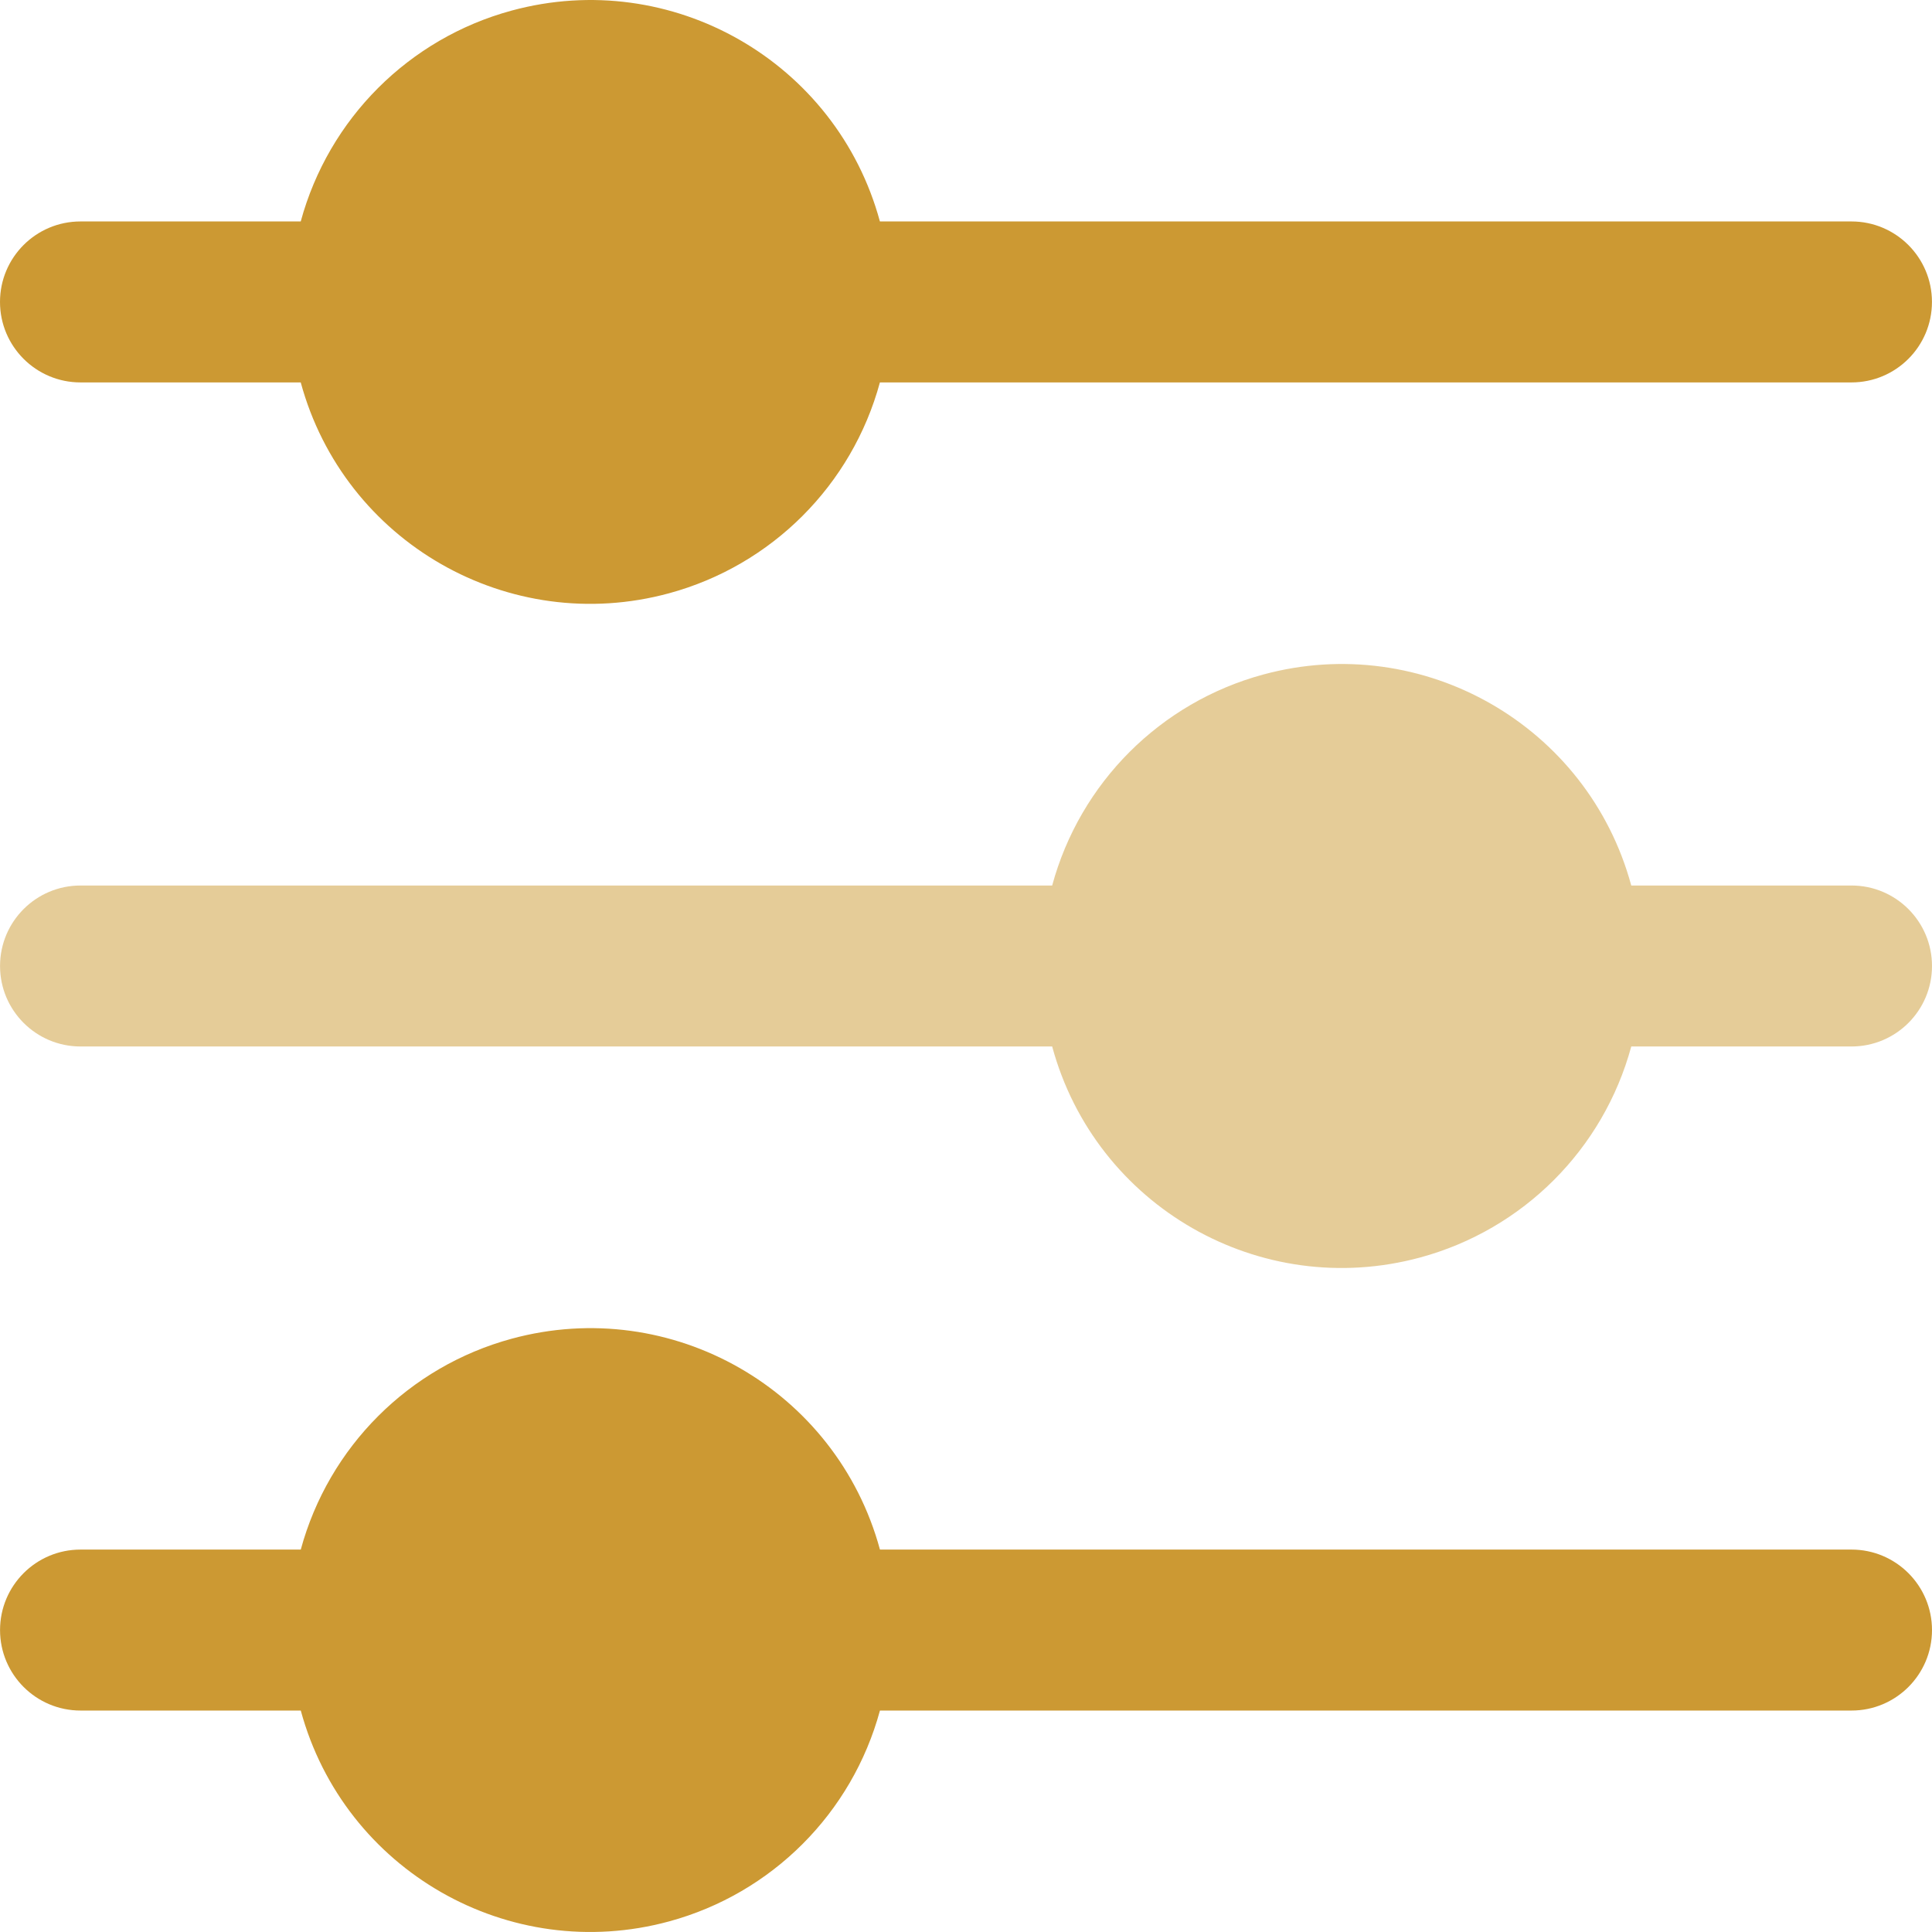
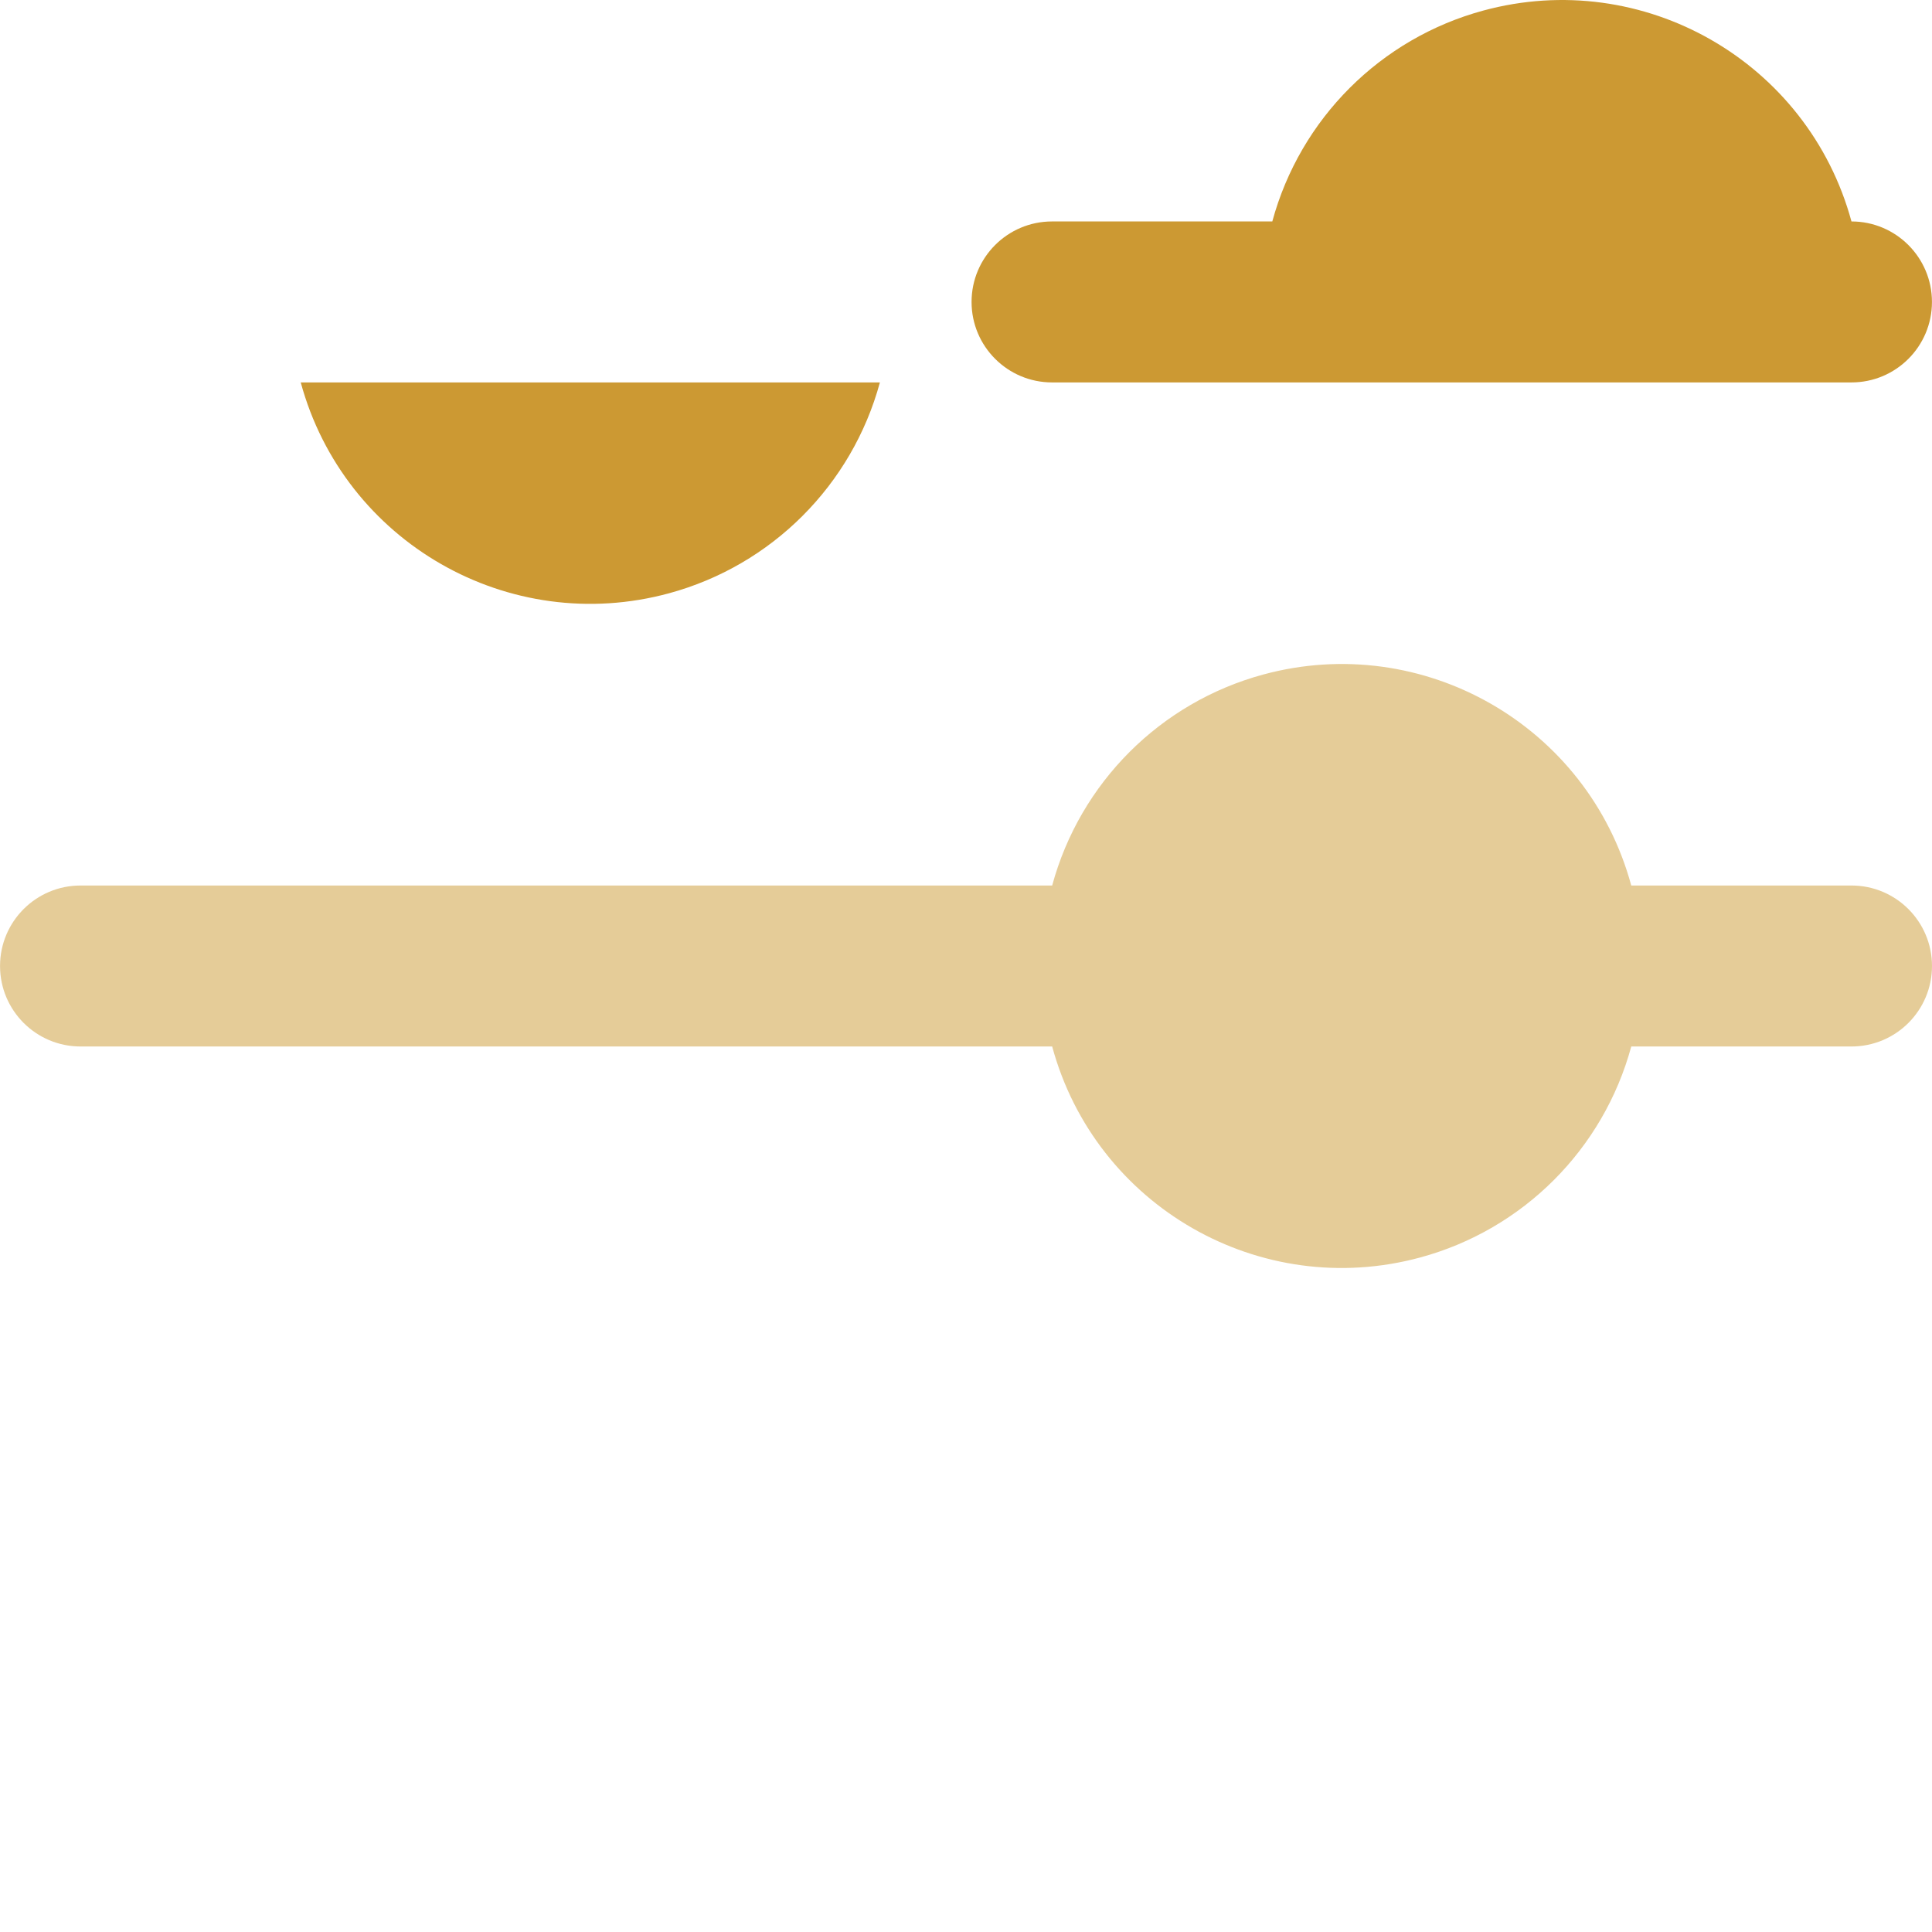
<svg xmlns="http://www.w3.org/2000/svg" xml:space="preserve" width="0.5in" height="0.5in" version="1.1" style="shape-rendering:geometricPrecision; text-rendering:geometricPrecision; image-rendering:optimizeQuality; fill-rule:evenodd; clip-rule:evenodd" viewBox="0 0 500 500">
  <defs>
    <style type="text/css">
   
    .fil0 {fill:#CC9933;fill-rule:nonzero}
    .fil1 {fill:#CC9933;fill-rule:nonzero;fill-opacity:0.502}
   
  </style>
  </defs>
  <g id="Layer_x0020_1">
-     <path class="fil0" d="M20.83 98.97l57 0c11.25,41.39 53.93,65.82 95.31,54.57 26.59,-7.22 47.35,-27.99 54.58,-54.57l251.44 0c11.51,0 20.83,-9.32 20.83,-20.83 0,-11.5 -9.33,-20.83 -20.83,-20.83l-251.44 0c-11.25,-41.39 -53.93,-65.82 -95.31,-54.57 -26.59,7.22 -47.35,27.99 -54.58,54.57l-57 0c-11.51,0 -20.83,9.33 -20.83,20.83 0,11.5 9.33,20.83 20.83,20.83z" />
+     <path class="fil0" d="M20.83 98.97l57 0c11.25,41.39 53.93,65.82 95.31,54.57 26.59,-7.22 47.35,-27.99 54.58,-54.57l251.44 0c11.51,0 20.83,-9.32 20.83,-20.83 0,-11.5 -9.33,-20.83 -20.83,-20.83c-11.25,-41.39 -53.93,-65.82 -95.31,-54.57 -26.59,7.22 -47.35,27.99 -54.58,54.57l-57 0c-11.51,0 -20.83,9.33 -20.83,20.83 0,11.5 9.33,20.83 20.83,20.83z" />
    <path class="fil1" d="M479.17 229.17l-57 0c-11.23,-41.38 -53.88,-65.83 -95.26,-54.6 -26.61,7.22 -47.39,28 -54.61,54.6l-251.46 0c-11.51,0 -20.83,9.33 -20.83,20.83 0,11.5 9.33,20.83 20.83,20.83l251.46 0c11.23,41.38 53.88,65.83 95.26,54.6 26.61,-7.22 47.39,-28 54.61,-54.6l57 0c11.51,0 20.83,-9.33 20.83,-20.83 0,-11.5 -9.33,-20.83 -20.83,-20.83z" />
-     <path class="fil0" d="M479.17 401.03l-251.44 0c-11.25,-41.39 -53.93,-65.82 -95.31,-54.57 -26.59,7.22 -47.35,27.99 -54.58,54.57l-57 0c-11.51,0 -20.83,9.33 -20.83,20.83 0,11.5 9.33,20.83 20.83,20.83l57 0c11.25,41.39 53.93,65.82 95.31,54.57 26.59,-7.22 47.35,-27.99 54.58,-54.57l251.44 0c11.51,0 20.83,-9.33 20.83,-20.83 0,-11.5 -9.33,-20.83 -20.83,-20.83z" />
  </g>
</svg>